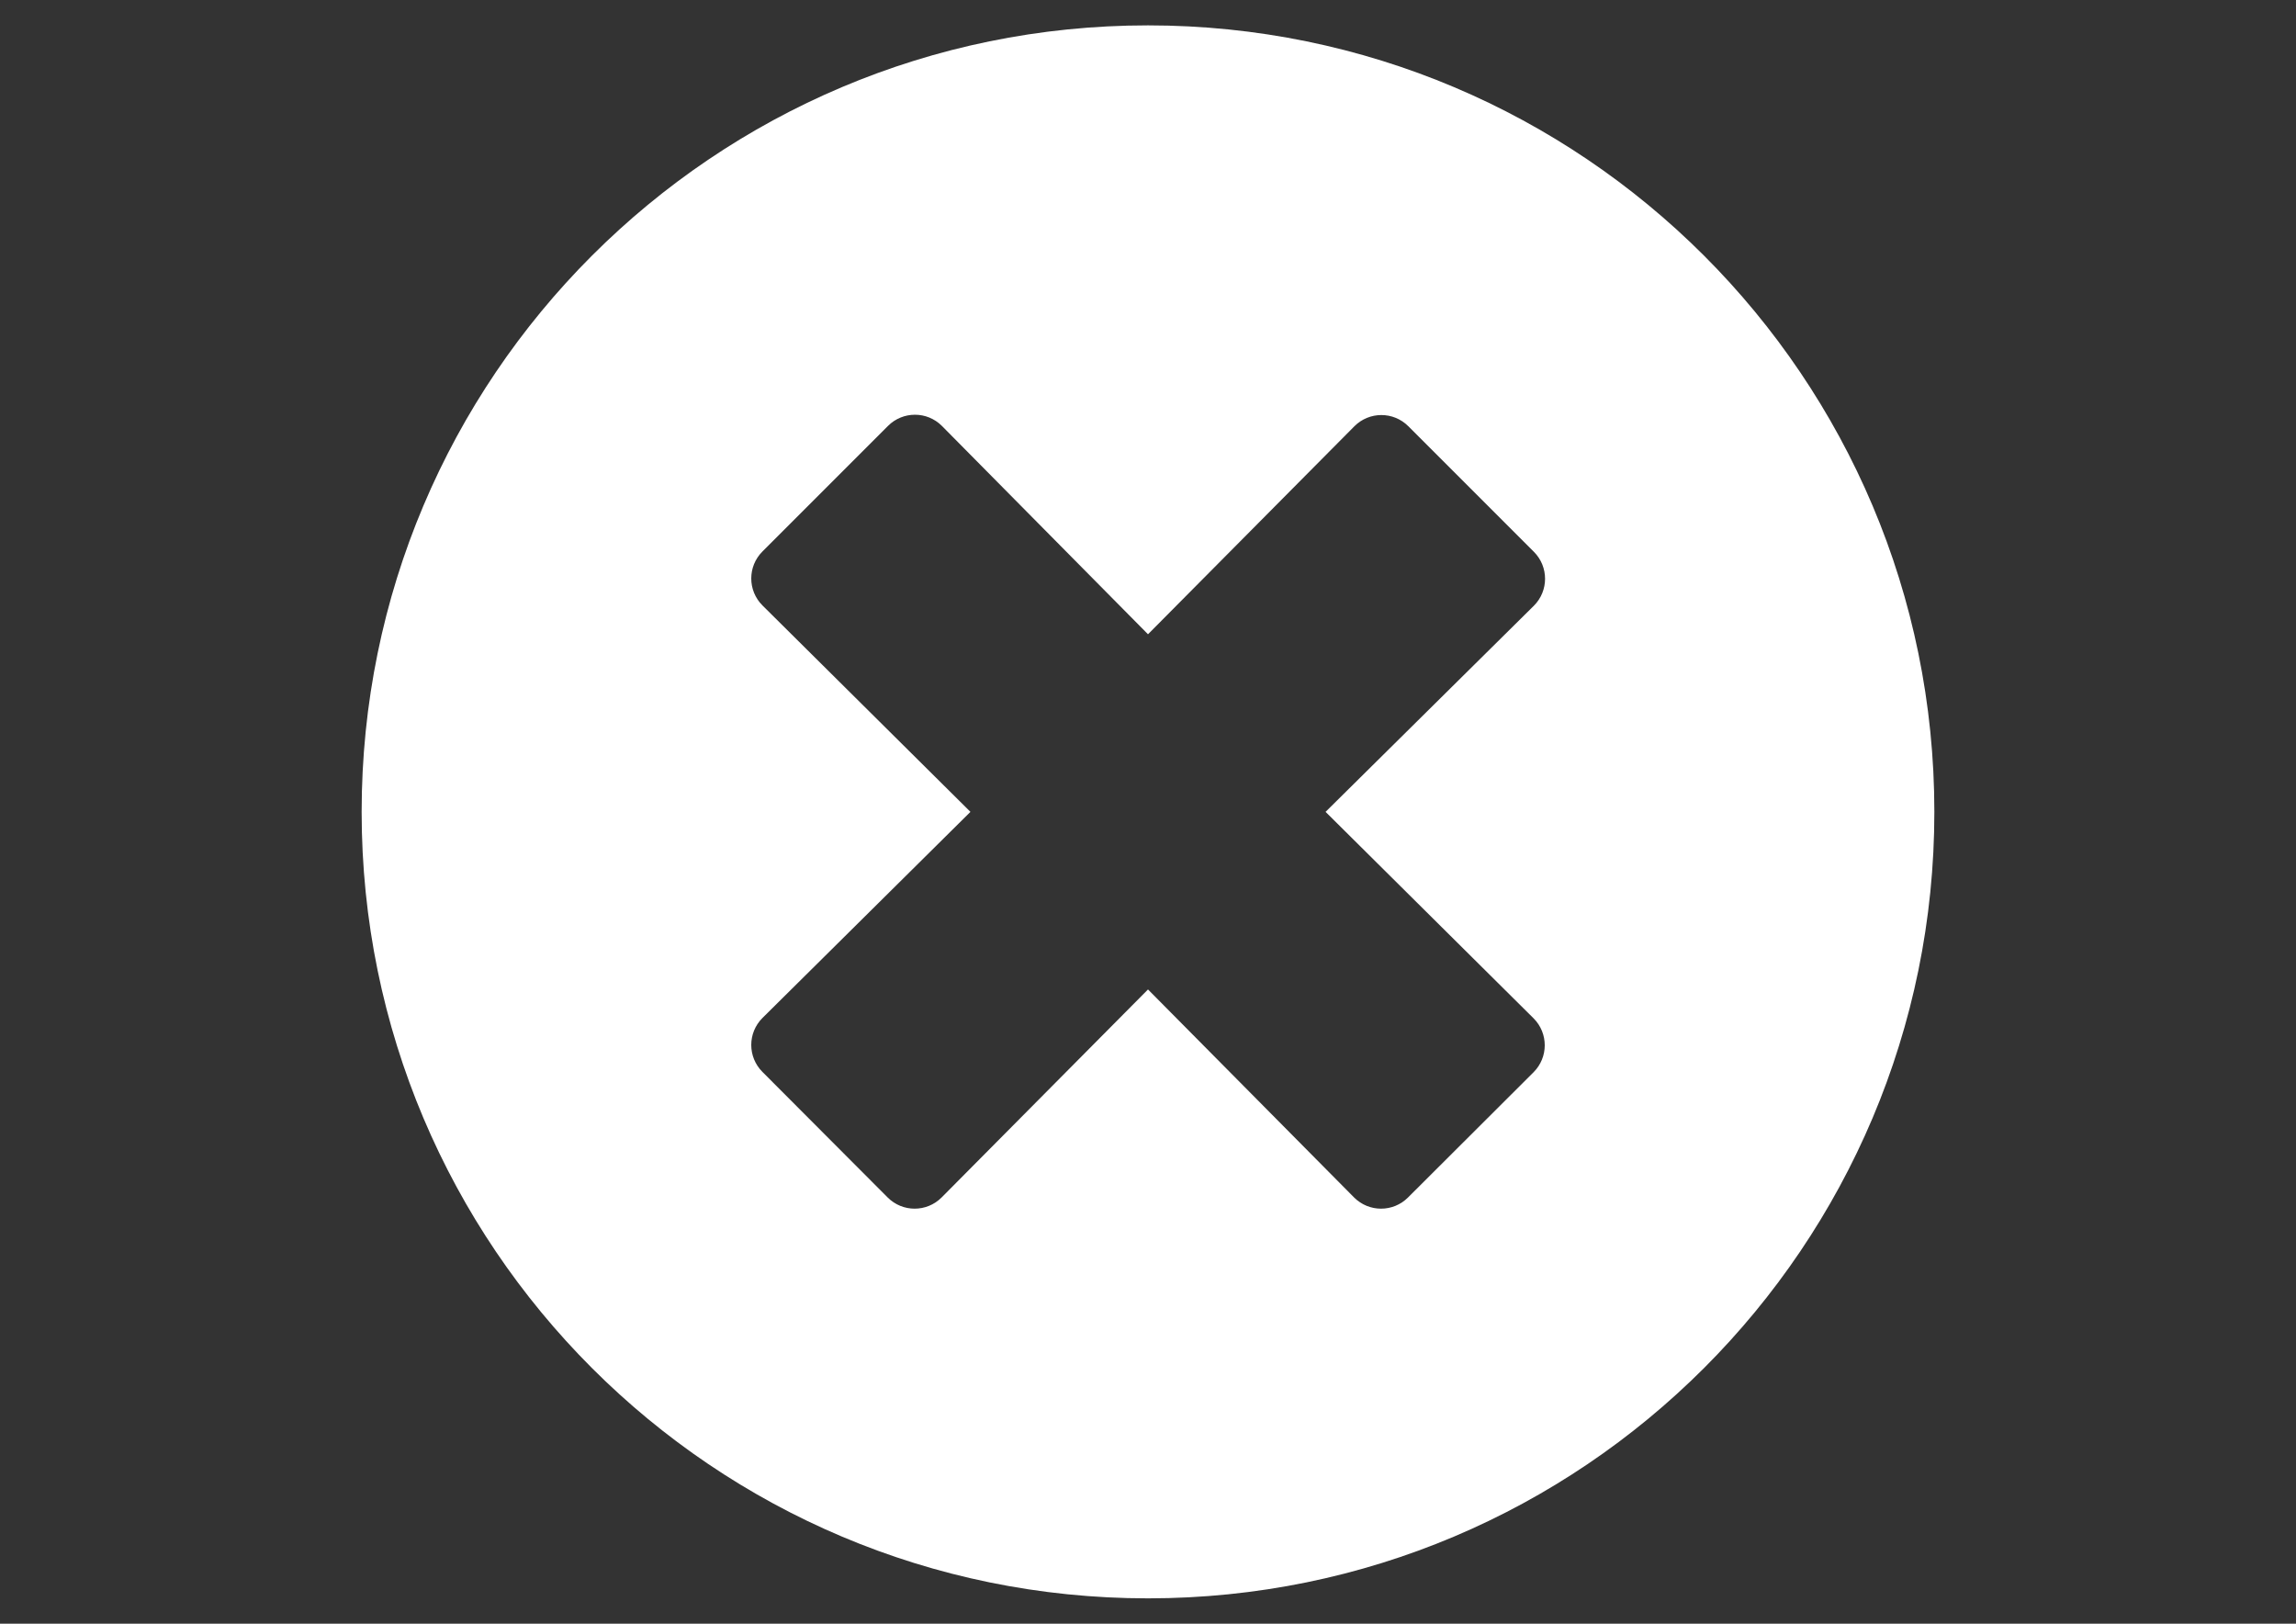
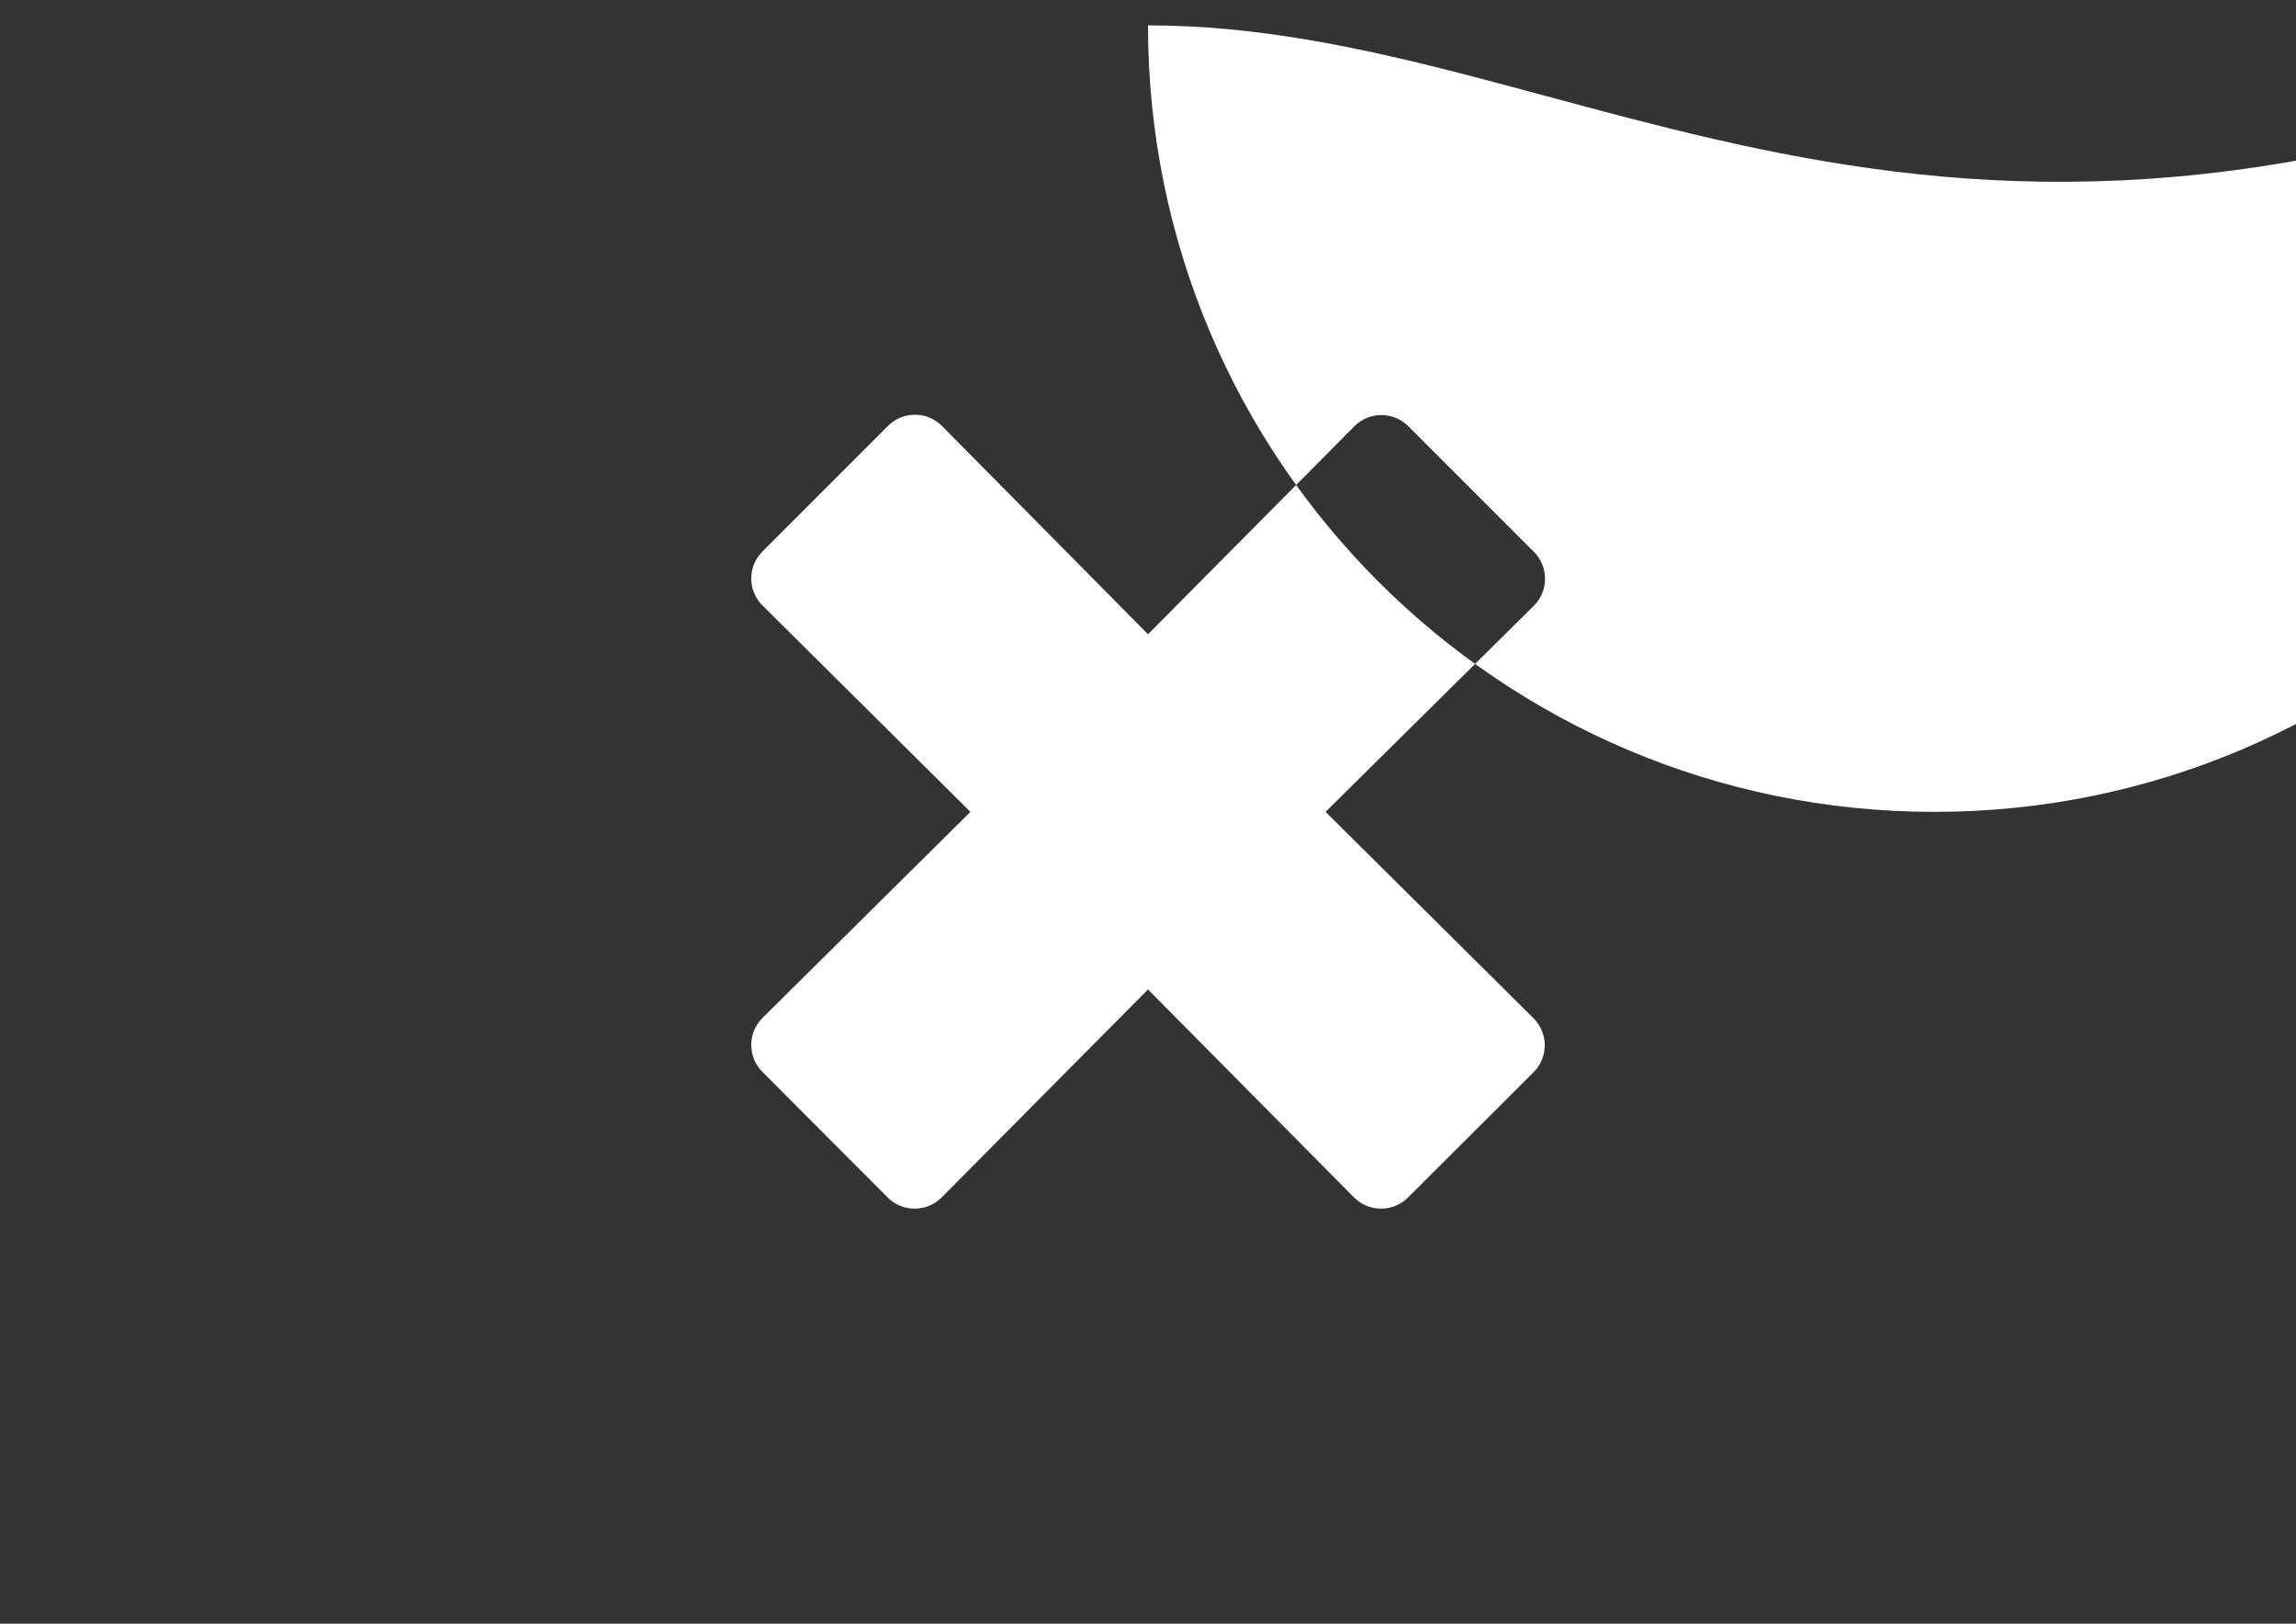
<svg xmlns="http://www.w3.org/2000/svg" version="1.1" id="Layer_1" focusable="false" x="0px" y="0px" width="841.89px" height="595.281px" viewBox="0 0 841.89 595.281" enable-background="new 0 0 841.89 595.281" xml:space="preserve">
  <rect x="0" y="0" width="841.89" height="595.281" fill="#333333" stroke="none" />
-   <path fill="#FFFFFF" d="M420.945,9.301c-159.284,0-288.339,129.055-288.339,288.339c0,159.283,129.055,288.34,288.339,288.34  c159.283,0,288.338-129.057,288.338-288.34C709.283,138.356,580.228,9.301,420.945,9.301z M562.324,373.33  c5.465,5.465,5.465,14.301,0,19.766l-46.041,45.924c-5.465,5.465-14.301,5.465-19.766,0l-75.572-76.27l-75.689,76.27  c-5.464,5.465-14.301,5.465-19.765,0l-45.925-46.041c-5.465-5.465-5.465-14.301,0-19.766l76.27-75.572l-76.27-75.689  c-5.465-5.464-5.465-14.301,0-19.765l46.041-46.041c5.464-5.465,14.301-5.465,19.765,0l75.573,76.386l75.689-76.27  c5.465-5.465,14.301-5.465,19.764,0l46.043,46.041c5.463,5.464,5.463,14.301,0,19.765l-76.387,75.573L562.324,373.33z" />
+   <path fill="#FFFFFF" d="M420.945,9.301c0,159.283,129.055,288.34,288.339,288.34  c159.283,0,288.338-129.057,288.338-288.34C709.283,138.356,580.228,9.301,420.945,9.301z M562.324,373.33  c5.465,5.465,5.465,14.301,0,19.766l-46.041,45.924c-5.465,5.465-14.301,5.465-19.766,0l-75.572-76.27l-75.689,76.27  c-5.464,5.465-14.301,5.465-19.765,0l-45.925-46.041c-5.465-5.465-5.465-14.301,0-19.766l76.27-75.572l-76.27-75.689  c-5.465-5.464-5.465-14.301,0-19.765l46.041-46.041c5.464-5.465,14.301-5.465,19.765,0l75.573,76.386l75.689-76.27  c5.465-5.465,14.301-5.465,19.764,0l46.043,46.041c5.463,5.464,5.463,14.301,0,19.765l-76.387,75.573L562.324,373.33z" />
</svg>